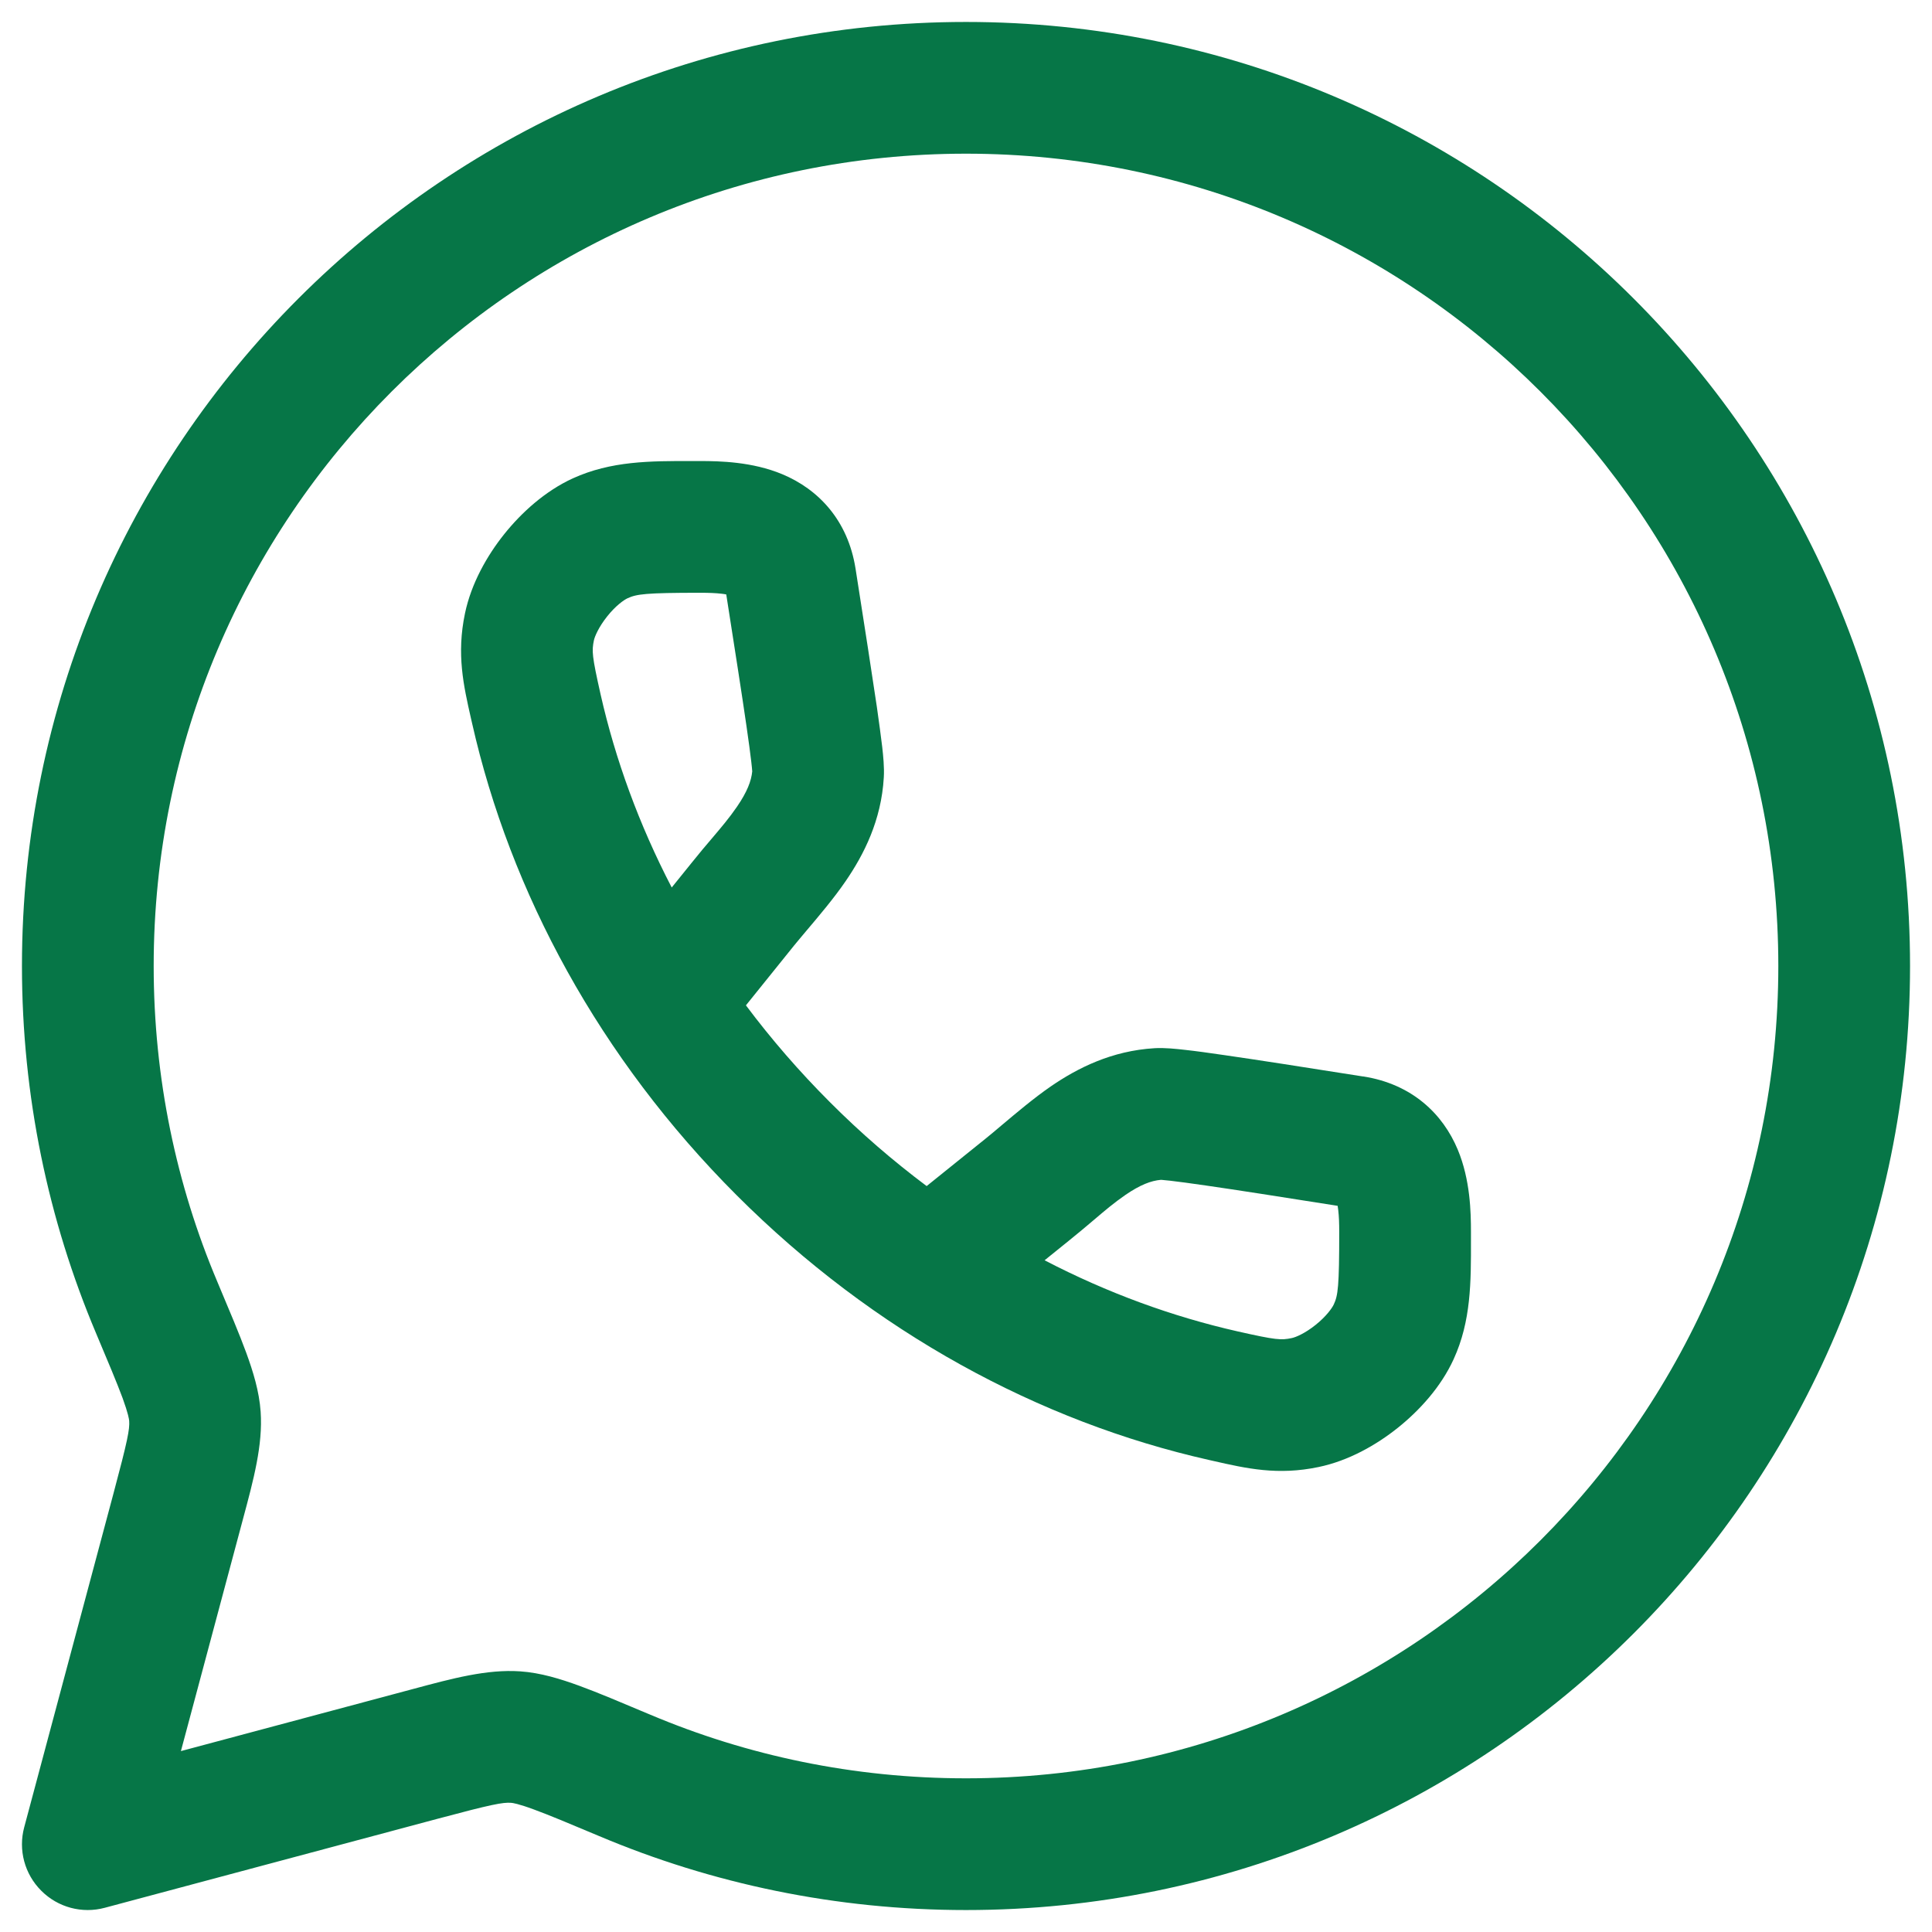
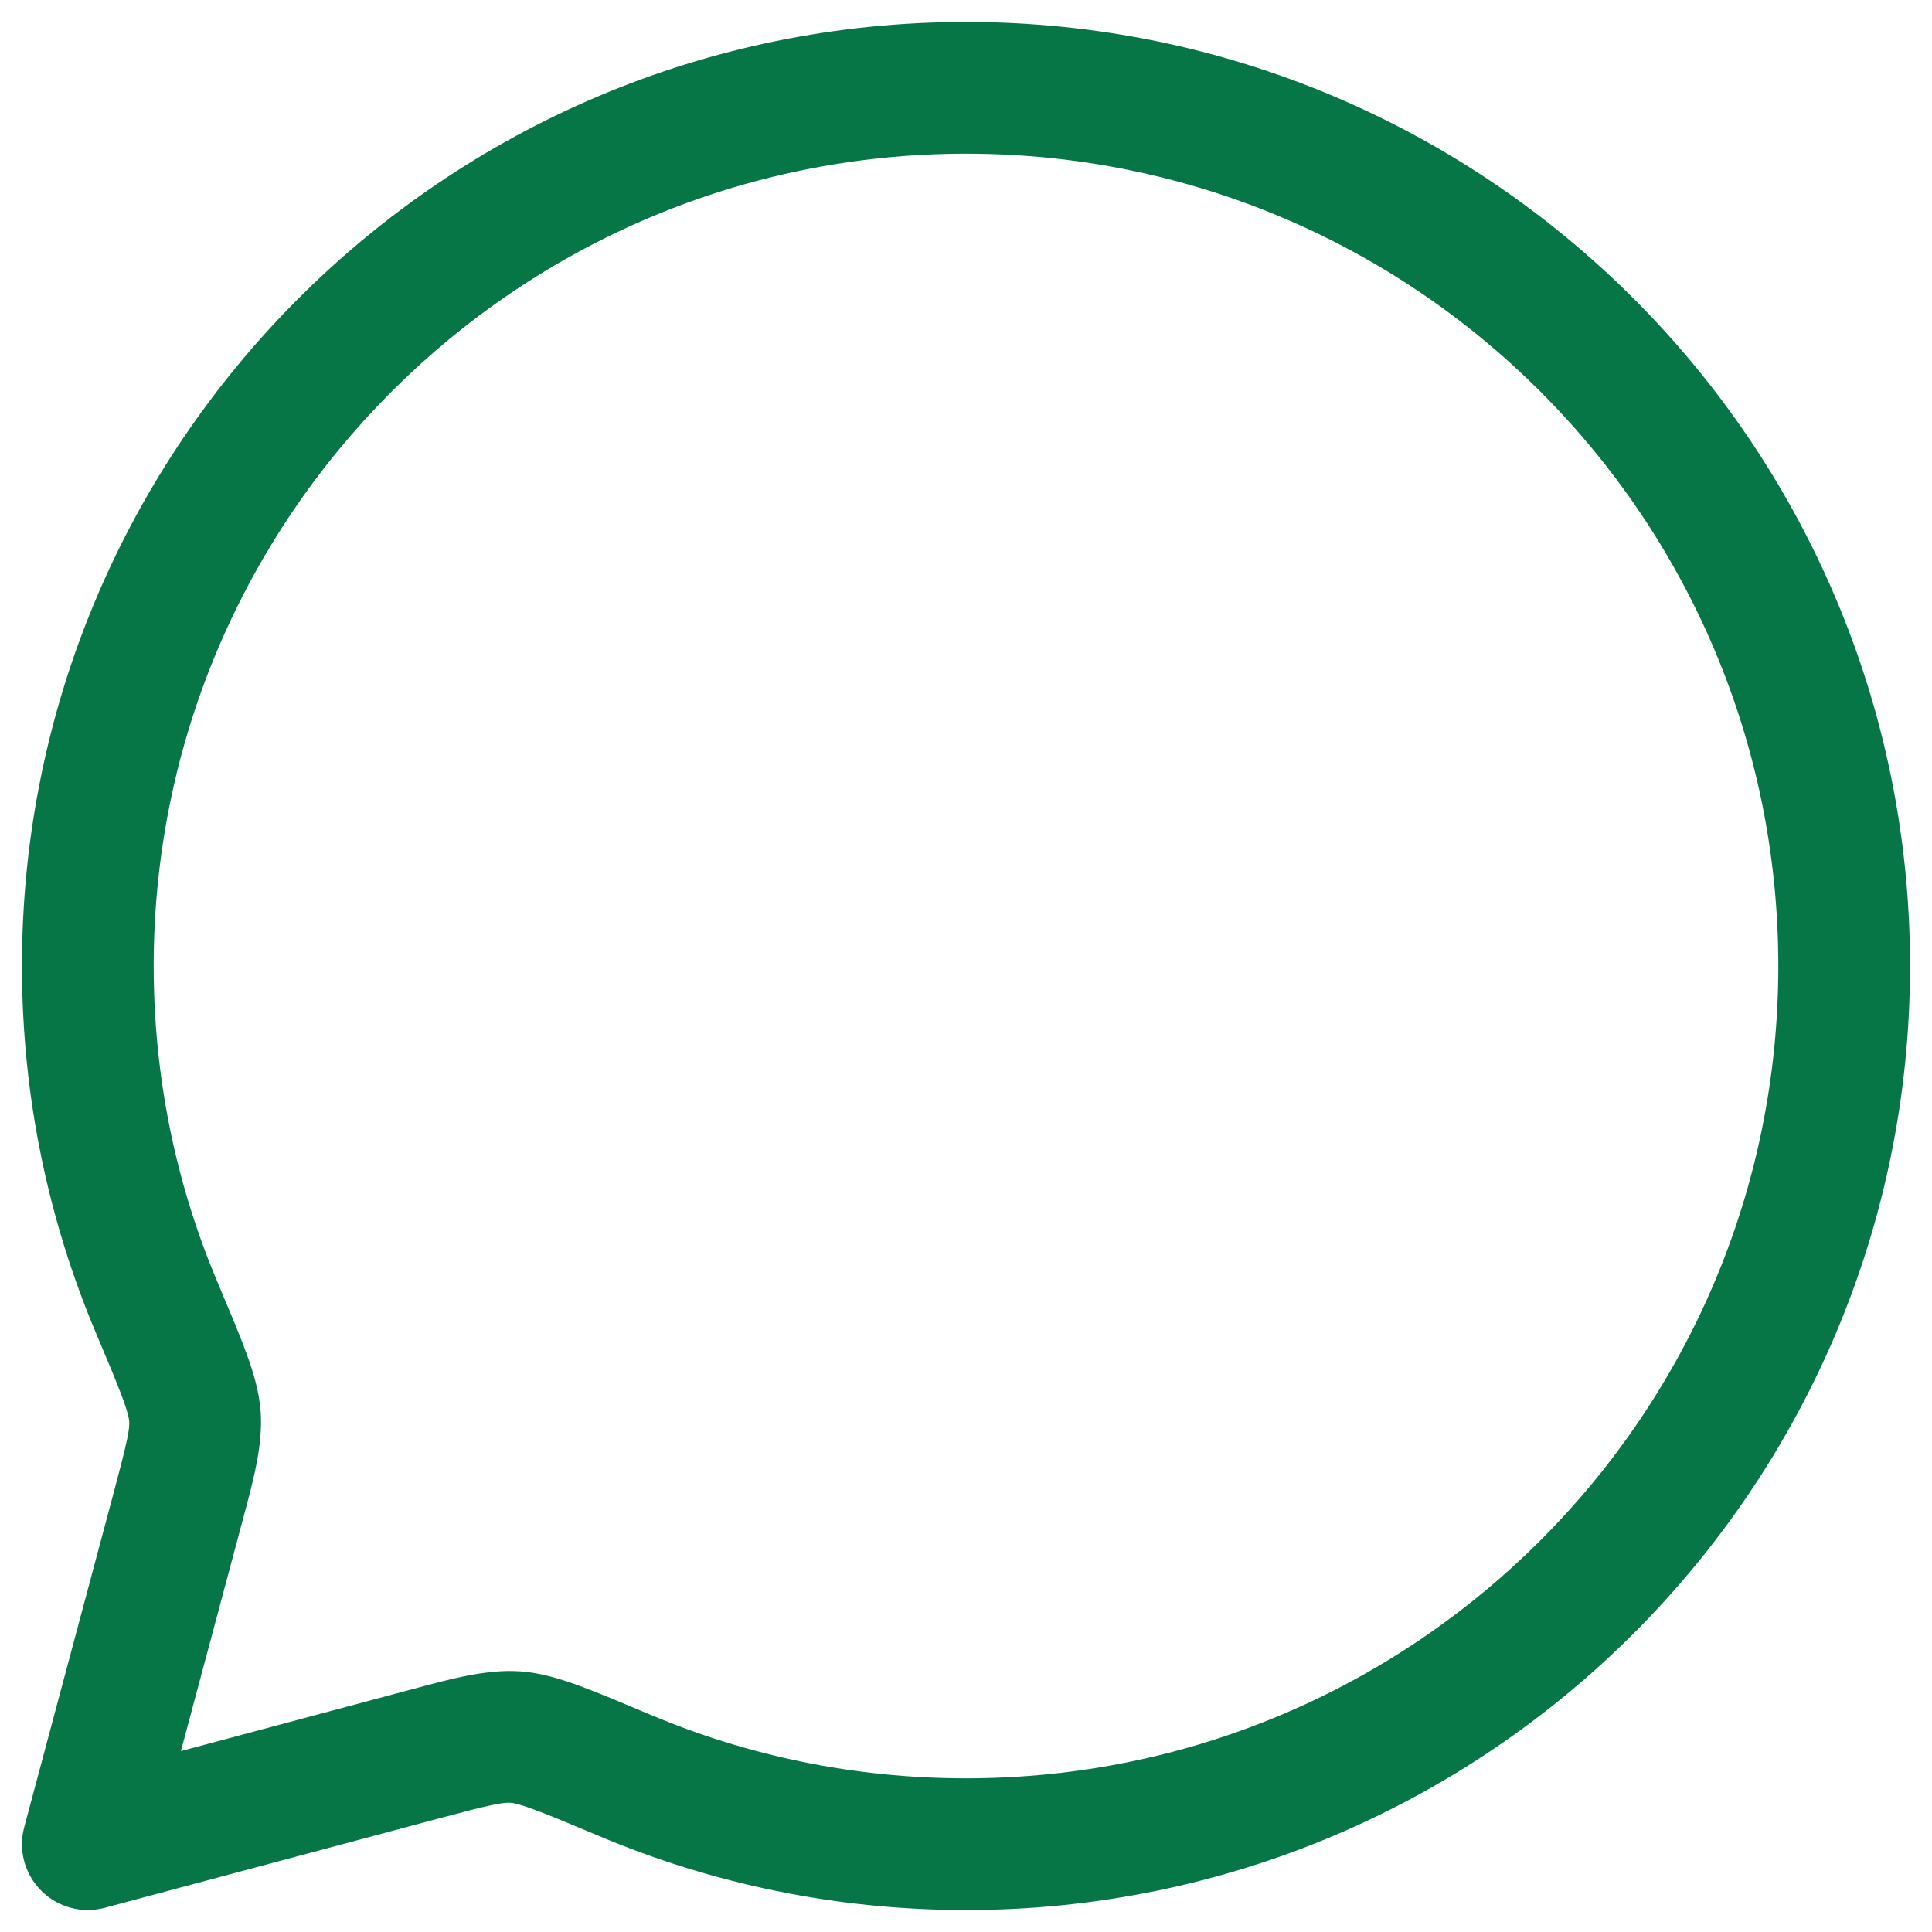
<svg xmlns="http://www.w3.org/2000/svg" width="22" height="22" viewBox="0 0 22 22" fill="none">
-   <path fill-rule="evenodd" clip-rule="evenodd" d="M7.973 5.25L7.881 5.25C7.401 5.249 6.959 5.249 6.523 5.447C6.207 5.592 5.938 5.837 5.742 6.082C5.546 6.327 5.366 6.644 5.295 6.984C5.197 7.45 5.278 7.805 5.364 8.185L5.376 8.237C5.811 10.161 6.826 12.048 8.389 13.611C9.952 15.174 11.839 16.19 13.763 16.624L13.816 16.636C14.195 16.722 14.55 16.803 15.016 16.705C15.357 16.634 15.673 16.454 15.918 16.258C16.163 16.062 16.409 15.793 16.553 15.477C16.752 15.042 16.751 14.599 16.75 14.12L16.75 14.027C16.75 13.806 16.743 13.435 16.6 13.092C16.43 12.683 16.078 12.345 15.526 12.258L15.521 12.258C14.837 12.15 14.318 12.069 13.95 12.016C13.766 11.989 13.614 11.968 13.494 11.955C13.396 11.944 13.261 11.929 13.148 11.936C12.658 11.965 12.269 12.163 11.967 12.37C11.775 12.502 11.567 12.678 11.403 12.816C11.338 12.871 11.281 12.919 11.234 12.957L10.552 13.506C10.17 13.22 9.801 12.902 9.45 12.55C9.099 12.199 8.78 11.83 8.494 11.448L9.043 10.766C9.081 10.719 9.13 10.662 9.184 10.597C9.323 10.433 9.499 10.225 9.63 10.033C9.837 9.731 10.036 9.342 10.064 8.852C10.071 8.739 10.057 8.604 10.046 8.506C10.032 8.387 10.011 8.234 9.985 8.05C9.931 7.683 9.85 7.163 9.743 6.48L9.742 6.474C9.655 5.923 9.318 5.571 8.908 5.4C8.565 5.257 8.194 5.25 7.973 5.25ZM14.094 15.161C13.351 14.993 12.61 14.723 11.895 14.351L12.175 14.125C12.284 14.037 12.373 13.962 12.452 13.895C12.581 13.785 12.685 13.697 12.815 13.607C12.983 13.492 13.106 13.445 13.219 13.435C13.22 13.435 13.222 13.435 13.224 13.435C13.238 13.436 13.269 13.439 13.325 13.445C13.421 13.456 13.555 13.474 13.734 13.5C14.082 13.55 14.573 13.627 15.232 13.731C15.234 13.745 15.237 13.762 15.239 13.782C15.247 13.849 15.25 13.929 15.25 14.027C15.25 14.652 15.236 14.751 15.188 14.854C15.169 14.895 15.103 14.989 14.982 15.086C14.86 15.184 14.754 15.228 14.709 15.237C14.588 15.262 14.533 15.26 14.094 15.161ZM7.875 9.826L7.649 10.106C7.277 9.39 7.007 8.649 6.839 7.907C6.74 7.467 6.738 7.413 6.763 7.291C6.773 7.246 6.817 7.141 6.914 7.019C7.011 6.897 7.105 6.831 7.147 6.812C7.25 6.765 7.349 6.75 7.973 6.75C8.072 6.75 8.151 6.753 8.218 6.761C8.238 6.763 8.255 6.766 8.27 6.769C8.373 7.428 8.45 7.919 8.5 8.266C8.526 8.445 8.544 8.58 8.555 8.675C8.562 8.732 8.564 8.763 8.565 8.776C8.565 8.778 8.565 8.78 8.566 8.782C8.555 8.894 8.508 9.017 8.393 9.185C8.303 9.316 8.215 9.419 8.105 9.549C8.038 9.627 7.963 9.716 7.875 9.826Z" fill="#067647" />
  <path fill-rule="evenodd" clip-rule="evenodd" d="M11 0.25C5.063 0.25 0.25 5.063 0.25 11C0.25 12.481 0.55 13.894 1.093 15.18C1.235 15.517 1.331 15.745 1.396 15.92C1.461 16.099 1.47 16.163 1.471 16.18C1.478 16.274 1.454 16.401 1.292 17.007L0.276 20.806C0.206 21.065 0.28 21.341 0.47 21.53C0.659 21.72 0.935 21.794 1.194 21.724L4.993 20.708C5.599 20.546 5.726 20.522 5.82 20.529C5.837 20.53 5.902 20.539 6.08 20.605C6.255 20.669 6.483 20.765 6.821 20.907C8.106 21.45 9.519 21.75 11 21.75C16.937 21.75 21.75 16.937 21.75 11C21.75 5.063 16.937 0.25 11 0.25ZM1.75 11C1.75 5.891 5.891 1.75 11 1.75C16.109 1.75 20.25 5.891 20.25 11C20.25 16.109 16.109 20.25 11 20.25C9.723 20.25 8.509 19.992 7.404 19.525L7.387 19.518C7.071 19.385 6.81 19.274 6.596 19.196C6.382 19.118 6.157 19.048 5.924 19.032C5.546 19.006 5.153 19.112 4.703 19.233L2.06 19.94L2.767 17.297C2.888 16.847 2.994 16.454 2.968 16.076C2.952 15.843 2.882 15.618 2.804 15.404C2.726 15.191 2.615 14.929 2.482 14.613L2.475 14.596C2.008 13.492 1.75 12.277 1.75 11Z" fill="#067647" />
</svg>